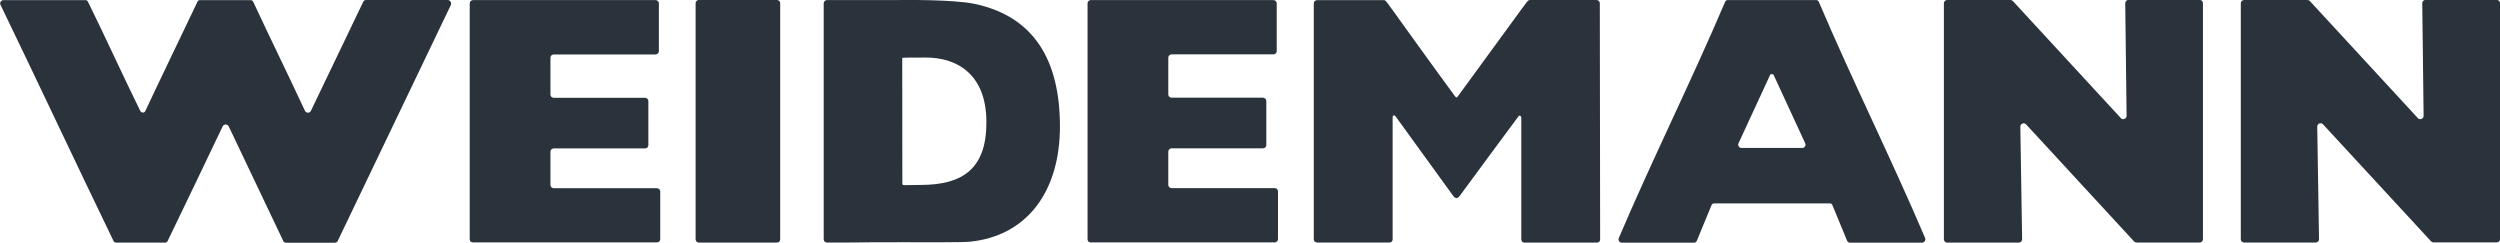
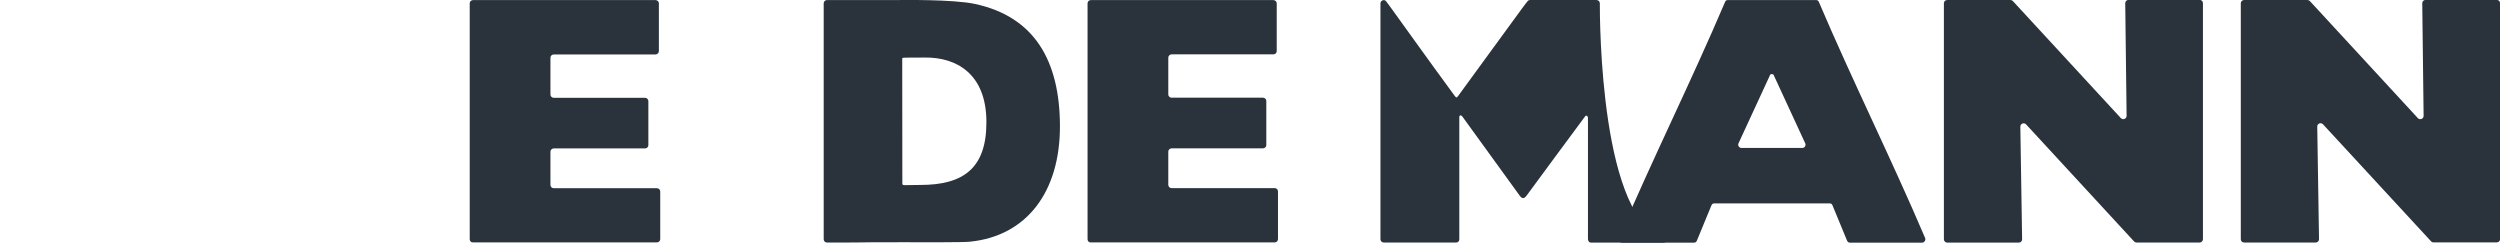
<svg xmlns="http://www.w3.org/2000/svg" version="1.1" x="0px" y="0px" viewBox="0 0 240 23.29" style="enable-background:new 0 0 240 23.29;" xml:space="preserve">
  <style type="text/css">
	.st0{fill:#336799;}
	.st1{fill:#2A333C;}
	.st2{fill:none;stroke:#37A938;stroke-miterlimit:10;}
	.st3{fill:#37A938;}
	.st4{fill:#FFFFFF;}
	.st5{fill:#37A138;}
	.st6{opacity:0.5;fill:#C0C0C0;}
	.st7{opacity:0.5;fill:#FFFFFF;}
	.st8{clip-path:url(#SVGID_6_);}
	.st9{clip-path:url(#SVGID_10_);}
	.st10{clip-path:url(#SVGID_14_);}
	.st11{fill-rule:evenodd;clip-rule:evenodd;fill:#2A333C;}
	.st12{fill:none;stroke:#FFFFFF;stroke-width:2;stroke-miterlimit:10;}
	.st13{fill:none;stroke:#37A938;stroke-width:2;stroke-miterlimit:10;}
	.st14{fill:none;stroke:#2A333C;stroke-width:2;stroke-linecap:round;stroke-linejoin:round;stroke-miterlimit:10;}
	.st15{fill:none;stroke:#336799;stroke-miterlimit:10;}
	.st16{fill:#E2E2E2;}
	.st17{fill:#EAEAEA;}
	.st18{fill:#535E5B;}
	.st19{clip-path:url(#SVGID_25_);}
	.st20{clip-path:url(#SVGID_26_);}
	.st21{clip-path:url(#SVGID_31_);}
	.st22{clip-path:url(#SVGID_32_);}
	.st23{clip-path:url(#SVGID_36_);}
	.st24{clip-path:url(#SVGID_40_);}
	.st25{fill:#2C3130;}
	.st26{fill:#D11317;}
	.st27{clip-path:url(#SVGID_44_);}
	.st28{clip-path:url(#SVGID_49_);}
	.st29{clip-path:url(#SVGID_50_);}
	.st30{clip-path:url(#SVGID_55_);}
	.st31{clip-path:url(#SVGID_56_);}
	.st32{clip-path:url(#SVGID_60_);}
	.st33{clip-path:url(#SVGID_64_);}
	.st34{fill:#173A67;}
	.st35{fill:#79B22B;}
	.st36{clip-path:url(#SVGID_68_);fill:#173A67;}
	.st37{clip-path:url(#SVGID_68_);fill:#79B22B;}
	.st38{clip-path:url(#SVGID_68_);fill:#656464;}
	.st39{clip-path:url(#SVGID_68_);fill:#B3B2B2;}
	.st40{fill:#B3B2B2;}
	.st41{clip-path:url(#SVGID_70_);fill:#173A67;}
	.st42{clip-path:url(#SVGID_70_);fill:#79B22B;}
	.st43{clip-path:url(#SVGID_70_);fill:#656464;}
	.st44{clip-path:url(#SVGID_70_);fill:#B3B2B2;}
	.st45{fill:#37A938;stroke:#37A938;stroke-linecap:round;stroke-linejoin:round;stroke-miterlimit:10;}
	.st46{clip-path:url(#SVGID_74_);}
	.st47{opacity:0.69;fill:url(#SVGID_75_);}
	.st48{fill:#FFFFFF;stroke:#37A938;stroke-width:0.375;stroke-miterlimit:10;}
	.st49{opacity:0.8;fill:#FFFFFF;}
	.st50{fill:none;stroke:#D8D8D8;stroke-width:3.536;stroke-miterlimit:10;}
	.st51{fill:none;stroke:#D8D8D8;stroke-width:3.425;stroke-miterlimit:10;}
	.st52{fill:none;stroke:#D8D8D8;stroke-width:2.655;stroke-miterlimit:10;}
	.st53{fill:none;stroke:#D8D8D8;stroke-width:3.533;stroke-miterlimit:10;}
	.st54{clip-path:url(#SVGID_77_);}
	.st55{fill:#34A43B;}
	.st56{fill:none;stroke:#336799;stroke-width:10;stroke-miterlimit:10;}
	.st57{clip-path:url(#SVGID_85_);}
</style>
  <g id="Grid">
</g>
  <g id="Footer">
</g>
  <g id="Shapes_1_">
</g>
  <g id="Text_2_">
    <g>
      <g id="g94_2_" transform="translate(-128.867,-23.363)">
        <g>
          <g>
            <g id="g96_2_">
              <g id="g102_2_" transform="translate(404.946,600.45)">
-                 <path id="path104_2_" class="st1" d="M-201.18-554.11c0,0.17-0.14,0.31-0.31,0.31h-7.5c-0.17,0-0.31-0.14-0.31-0.31v-22.67         c0-0.17,0.14-0.31,0.31-0.31h7.5c0.17,0,0.31,0.14,0.31,0.31V-554.11z" />
-               </g>
+                 </g>
              <g id="g106_2_" transform="translate(412.662,603.447)">
                <path id="path108_2_" class="st1" d="M-195.44-562.33c-0.28,0-1.06,0.02-1.49,0.02c-0.18,0-0.24-0.02-0.24-0.17         c0-3.38,0-8.59-0.01-11.99c0-0.08,0.12-0.07,0.32-0.08c0.5-0.01,1.31,0,1.88-0.01c2.91-0.03,5.88,1.48,5.88,6.2         C-189.09-563.87-191.38-562.33-195.44-562.33 M-190.22-579.71c-2.11-0.45-7.1-0.37-7.27-0.37h-6.91         c-0.17,0-0.32,0.14-0.32,0.31v22.66c0,0.17,0.14,0.31,0.32,0.31c5.44,0,1.49-0.03,6.93-0.03c3.04,0,6.05,0.02,6.78-0.05         c5.48-0.55,8.67-4.81,8.65-11.13C-182.06-574.21-184.45-578.48-190.22-579.71" />
              </g>
            </g>
          </g>
        </g>
      </g>
      <g id="g110_2_" transform="translate(-128.867,-23.363)">
        <g>
          <g>
            <g id="g112_2_">
              <g id="g118_2_" transform="translate(461.201,605.477)">
                <path id="path120_2_" class="st1" d="M-159.32-567.91h-5.83c-0.23,0-0.38-0.24-0.29-0.44c1-2.16,1.99-4.32,2.99-6.47         c0.04-0.09,0.03-0.18,0.21-0.18c0.18,0,0.18,0.09,0.22,0.18c1,2.16,1.99,4.32,2.99,6.47         C-158.94-568.14-159.09-567.91-159.32-567.91 M-147.52-559.26c-3.21-7.54-6.99-15.12-10.2-22.66         c-0.06-0.14-0.14-0.19-0.29-0.19c-0.02,0-0.04,0-0.06,0l0,0h-8.37c-0.15,0-0.24,0.05-0.29,0.19         c-3.21,7.54-6.99,15.12-10.2,22.66c-0.09,0.21,0.07,0.44,0.29,0.44h6.92c0.15,0,0.23-0.05,0.29-0.2         c0.46-1.11,0.93-2.26,1.39-3.37c0.06-0.14,0.14-0.2,0.29-0.2h11.05c0.16,0,0.23,0.05,0.29,0.2c0.46,1.11,0.93,2.26,1.39,3.37         c0.06,0.14,0.14,0.2,0.29,0.2h6.92C-147.59-558.83-147.44-559.06-147.52-559.26" />
              </g>
              <g id="g122_2_" transform="translate(489.003,613.624)">
                <path id="path124_2_" class="st1" d="M-138.63-590.26h-6.07c-0.18,0-0.32,0.14-0.32,0.31v22.66c0,0.17,0.14,0.31,0.32,0.31         h6.87c0.18,0,0.32-0.14,0.32-0.32c-0.06-3.6-0.11-7.21-0.17-10.81c0-0.29,0.35-0.43,0.55-0.22         c3.46,3.75,6.92,7.49,10.38,11.24c0.07,0.07,0.13,0.1,0.23,0.1h6.07c0.18,0,0.32-0.14,0.32-0.31v-22.66         c0-0.17-0.14-0.31-0.32-0.31h-6.83c-0.18,0-0.32,0.14-0.32,0.32c0.04,3.6,0.08,7.21,0.13,10.81c0,0.29-0.36,0.43-0.55,0.22         c-3.46-3.75-6.92-7.49-10.37-11.24C-138.46-590.23-138.53-590.26-138.63-590.26" />
              </g>
            </g>
          </g>
        </g>
      </g>
      <g id="g126_2_" transform="translate(-128.867,-23.363)">
        <g>
          <g>
            <g id="g128_2_">
              <g id="g134_2_" transform="translate(450.06,613.445)">
-                 <path id="path136_2_" class="st1" d="M-167.61-589.77c0-0.17-0.14-0.31-0.32-0.31h-6.31c-0.29,0-0.23,0.01-0.89,0.88         c-0.25,0.34-3.84,5.26-6.06,8.3c-0.15,0.21-0.19,0.24-0.36,0.01c-2.56-3.48-5.79-8.01-6.03-8.33         c-0.57-0.77-0.59-0.85-0.77-0.85h-6.4c-0.18,0-0.32,0.14-0.32,0.31v22.65c0,0.17,0.14,0.31,0.32,0.31c5.43,0,1.51,0,6.95,0         c0.18,0,0.3-0.13,0.3-0.31c0,0,0-8.48,0-11.73c0-0.2,0.18-0.21,0.29-0.06c0.39,0.54,5.01,6.92,5.5,7.59         c0.23,0.32,0.42,0.33,0.66,0.02c0.57-0.77,4.9-6.66,5.62-7.61c0.13-0.17,0.28-0.05,0.28,0.17c0,0.32,0,11.61,0,11.61         c0,0.17,0.12,0.33,0.29,0.33c0.93-0.01,5.17,0,6.96,0c0.19,0,0.32-0.13,0.32-0.31         C-167.59-568.63-167.61-588.24-167.61-589.77" />
+                 <path id="path136_2_" class="st1" d="M-167.61-589.77c0-0.17-0.14-0.31-0.32-0.31h-6.31c-0.29,0-0.23,0.01-0.89,0.88         c-0.25,0.34-3.84,5.26-6.06,8.3c-0.15,0.21-0.19,0.24-0.36,0.01c-2.56-3.48-5.79-8.01-6.03-8.33         c-0.57-0.77-0.59-0.85-0.77-0.85c-0.18,0-0.32,0.14-0.32,0.31v22.65c0,0.17,0.14,0.31,0.32,0.31c5.43,0,1.51,0,6.95,0         c0.18,0,0.3-0.13,0.3-0.31c0,0,0-8.48,0-11.73c0-0.2,0.18-0.21,0.29-0.06c0.39,0.54,5.01,6.92,5.5,7.59         c0.23,0.32,0.42,0.33,0.66,0.02c0.57-0.77,4.9-6.66,5.62-7.61c0.13-0.17,0.28-0.05,0.28,0.17c0,0.32,0,11.61,0,11.61         c0,0.17,0.12,0.33,0.29,0.33c0.93-0.01,5.17,0,6.96,0c0.19,0,0.32-0.13,0.32-0.31         C-167.59-568.63-167.61-588.24-167.61-589.77" />
              </g>
              <g id="g138_2_" transform="translate(421.863,600.452)">
                <path id="path140_2_" class="st1" d="M-188.59-554.11v-22.66c0-0.17,0.14-0.31,0.31-0.31h17.53c0.17,0,0.32,0.14,0.32,0.31         v4.59c0,0.17-0.14,0.31-0.32,0.31h-9.77c-0.17,0-0.32,0.14-0.32,0.31v3.54c0,0.17,0.14,0.31,0.32,0.31h8.77         c0.17,0,0.32,0.14,0.32,0.31v4.24c0,0.17-0.14,0.31-0.32,0.31h-8.77c-0.17,0-0.32,0.14-0.32,0.31v3.2         c0,0.17,0.14,0.31,0.32,0.31h9.9c0.18,0,0.31,0.14,0.31,0.32v4.58c0,0.17-0.14,0.31-0.31,0.31h-17.65         C-188.45-553.8-188.59-553.94-188.59-554.11" />
              </g>
              <g id="g142_2_" transform="translate(472.66,613.623)">
                <path id="path144_2_" class="st1" d="M-150.79-590.26h-6.07c-0.18,0-0.32,0.14-0.32,0.31v22.66c0,0.17,0.14,0.32,0.32,0.32         h6.87c0.18,0,0.32-0.14,0.32-0.32c-0.06-3.6-0.11-7.21-0.17-10.81c0-0.29,0.35-0.43,0.55-0.22         c3.46,3.74,6.92,7.49,10.37,11.24c0.07,0.07,0.14,0.1,0.23,0.1h6.07c0.17,0,0.31-0.14,0.31-0.32v-22.66         c0-0.17-0.14-0.31-0.31-0.31h-6.83c-0.18,0-0.32,0.14-0.32,0.32c0.04,3.6,0.08,7.21,0.13,10.81c0,0.29-0.36,0.43-0.55,0.22         c-3.46-3.75-6.92-7.49-10.37-11.24C-150.63-590.23-150.7-590.26-150.79-590.26" />
              </g>
              <g id="g146_2_" transform="translate(387.86,600.451)">
                <path id="path148_2_" class="st1" d="M-213.9-554.11v-22.66c0-0.17,0.14-0.31,0.32-0.31h17.52c0.17,0,0.32,0.14,0.32,0.31         v4.59c0,0.17-0.15,0.32-0.32,0.32h-9.77c-0.18,0-0.32,0.14-0.32,0.31v3.54c0,0.17,0.14,0.31,0.32,0.31h8.76         c0.17,0,0.32,0.14,0.32,0.31v4.24c0,0.17-0.14,0.31-0.32,0.31h-8.76c-0.18,0-0.32,0.14-0.32,0.31v3.2         c0,0.17,0.14,0.31,0.32,0.31h9.9c0.17,0,0.32,0.14,0.32,0.31v4.58c0,0.17-0.14,0.31-0.32,0.31h-17.65         C-213.75-553.8-213.9-553.94-213.9-554.11" />
              </g>
              <g id="g150_2_" transform="translate(386.644,613.623)">
-                 <path id="path152_2_" class="st1" d="M-214.8-590.26h-7.82c-0.15,0-0.23,0.05-0.29,0.18c-1.67,3.49-3.34,6.97-5.02,10.46         c-0.11,0.24-0.46,0.24-0.57,0c-1.62-3.48-3.34-6.97-4.96-10.45c-0.06-0.13-0.14-0.18-0.28-0.18h-4.81         c-0.15,0-0.23,0.05-0.28,0.18c-1.3,2.75-3.71,7.7-4.99,10.46c-0.09,0.2-0.35,0.22-0.49,0c-1.73-3.52-3.28-6.94-5.01-10.46         c-0.06-0.13-0.14-0.18-0.28-0.18h-7.84c-0.23,0-0.39,0.24-0.29,0.45c3.65,7.54,7.19,15.11,10.84,22.65         c0.06,0.13,0.14,0.18,0.29,0.18h4.65c0.14,0,0.22-0.05,0.28-0.18c0.55-1.14,4.65-9.65,5.27-10.98c0.12-0.24,0.46-0.24,0.58,0         c1.74,3.65,3.49,7.34,5.23,10.99c0.06,0.13,0.14,0.18,0.29,0.18h4.66c0.14,0,0.22-0.05,0.29-0.18         c3.62-7.54,7.24-15.11,10.86-22.65C-214.42-590.02-214.57-590.26-214.8-590.26" />
-               </g>
+                 </g>
            </g>
          </g>
        </g>
      </g>
    </g>
  </g>
  <g id="img">
</g>
  <g id="Logos">
</g>
  <g id="Header_1_">
</g>
</svg>